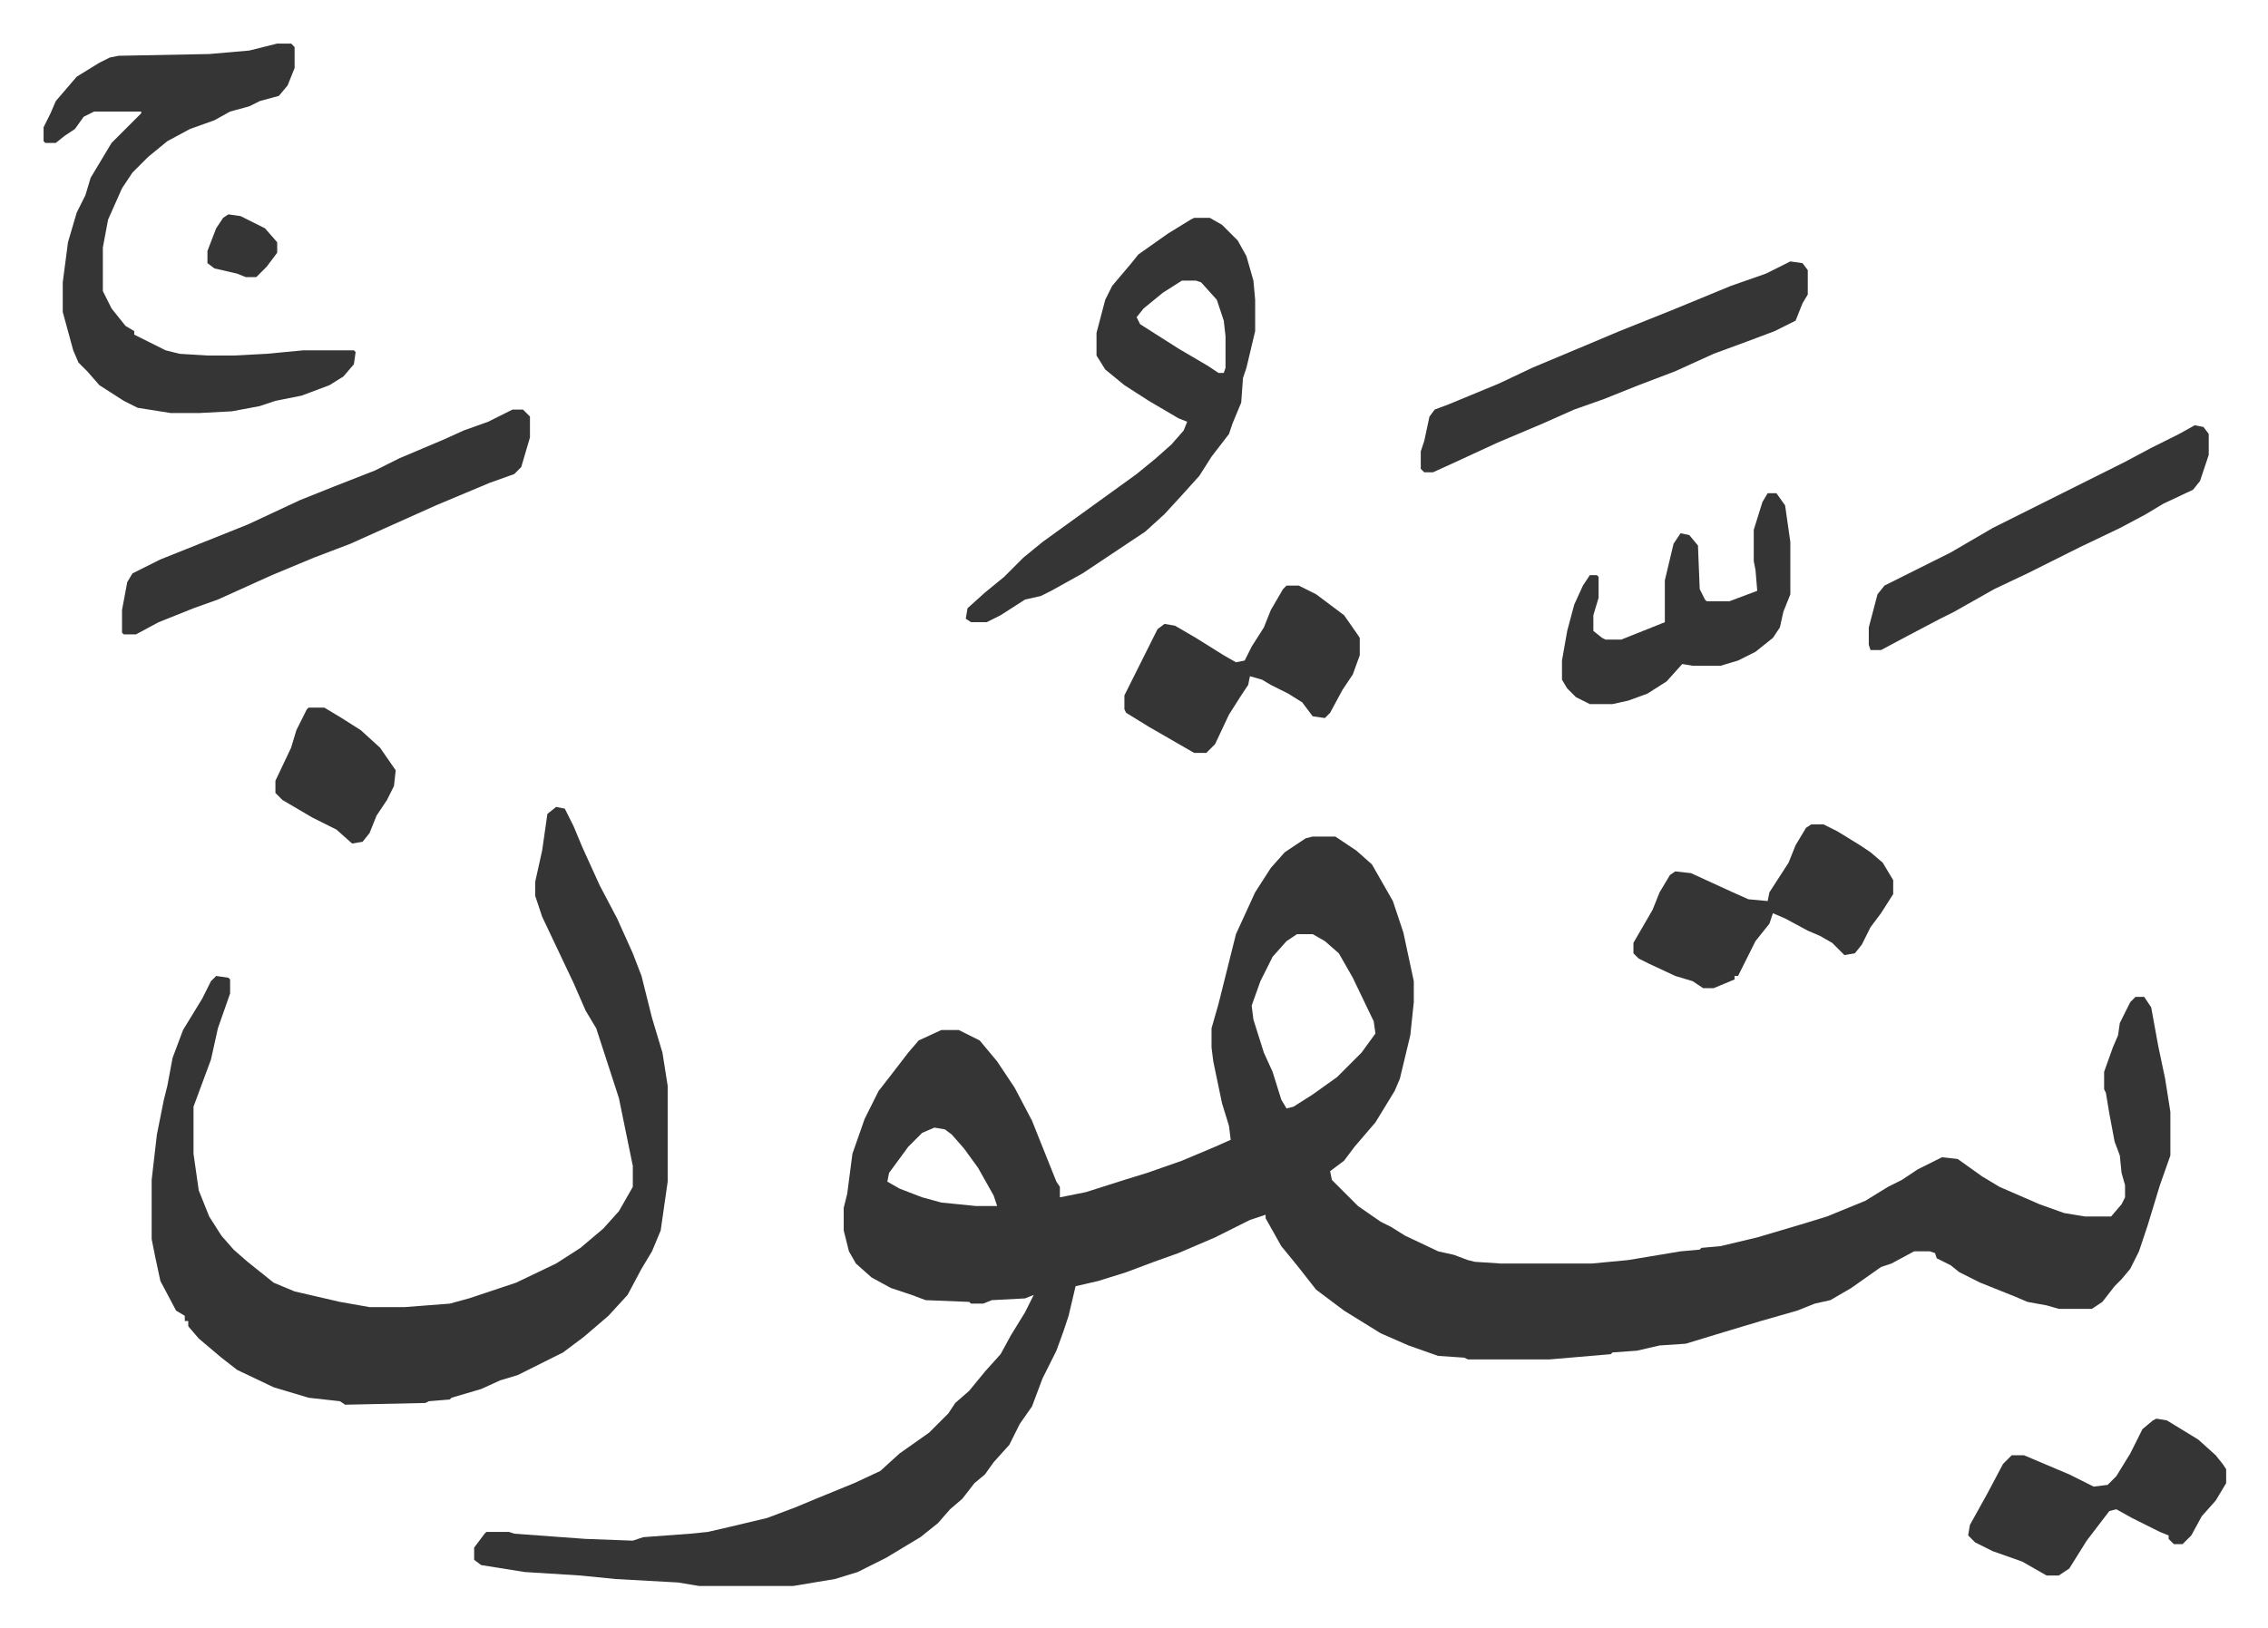
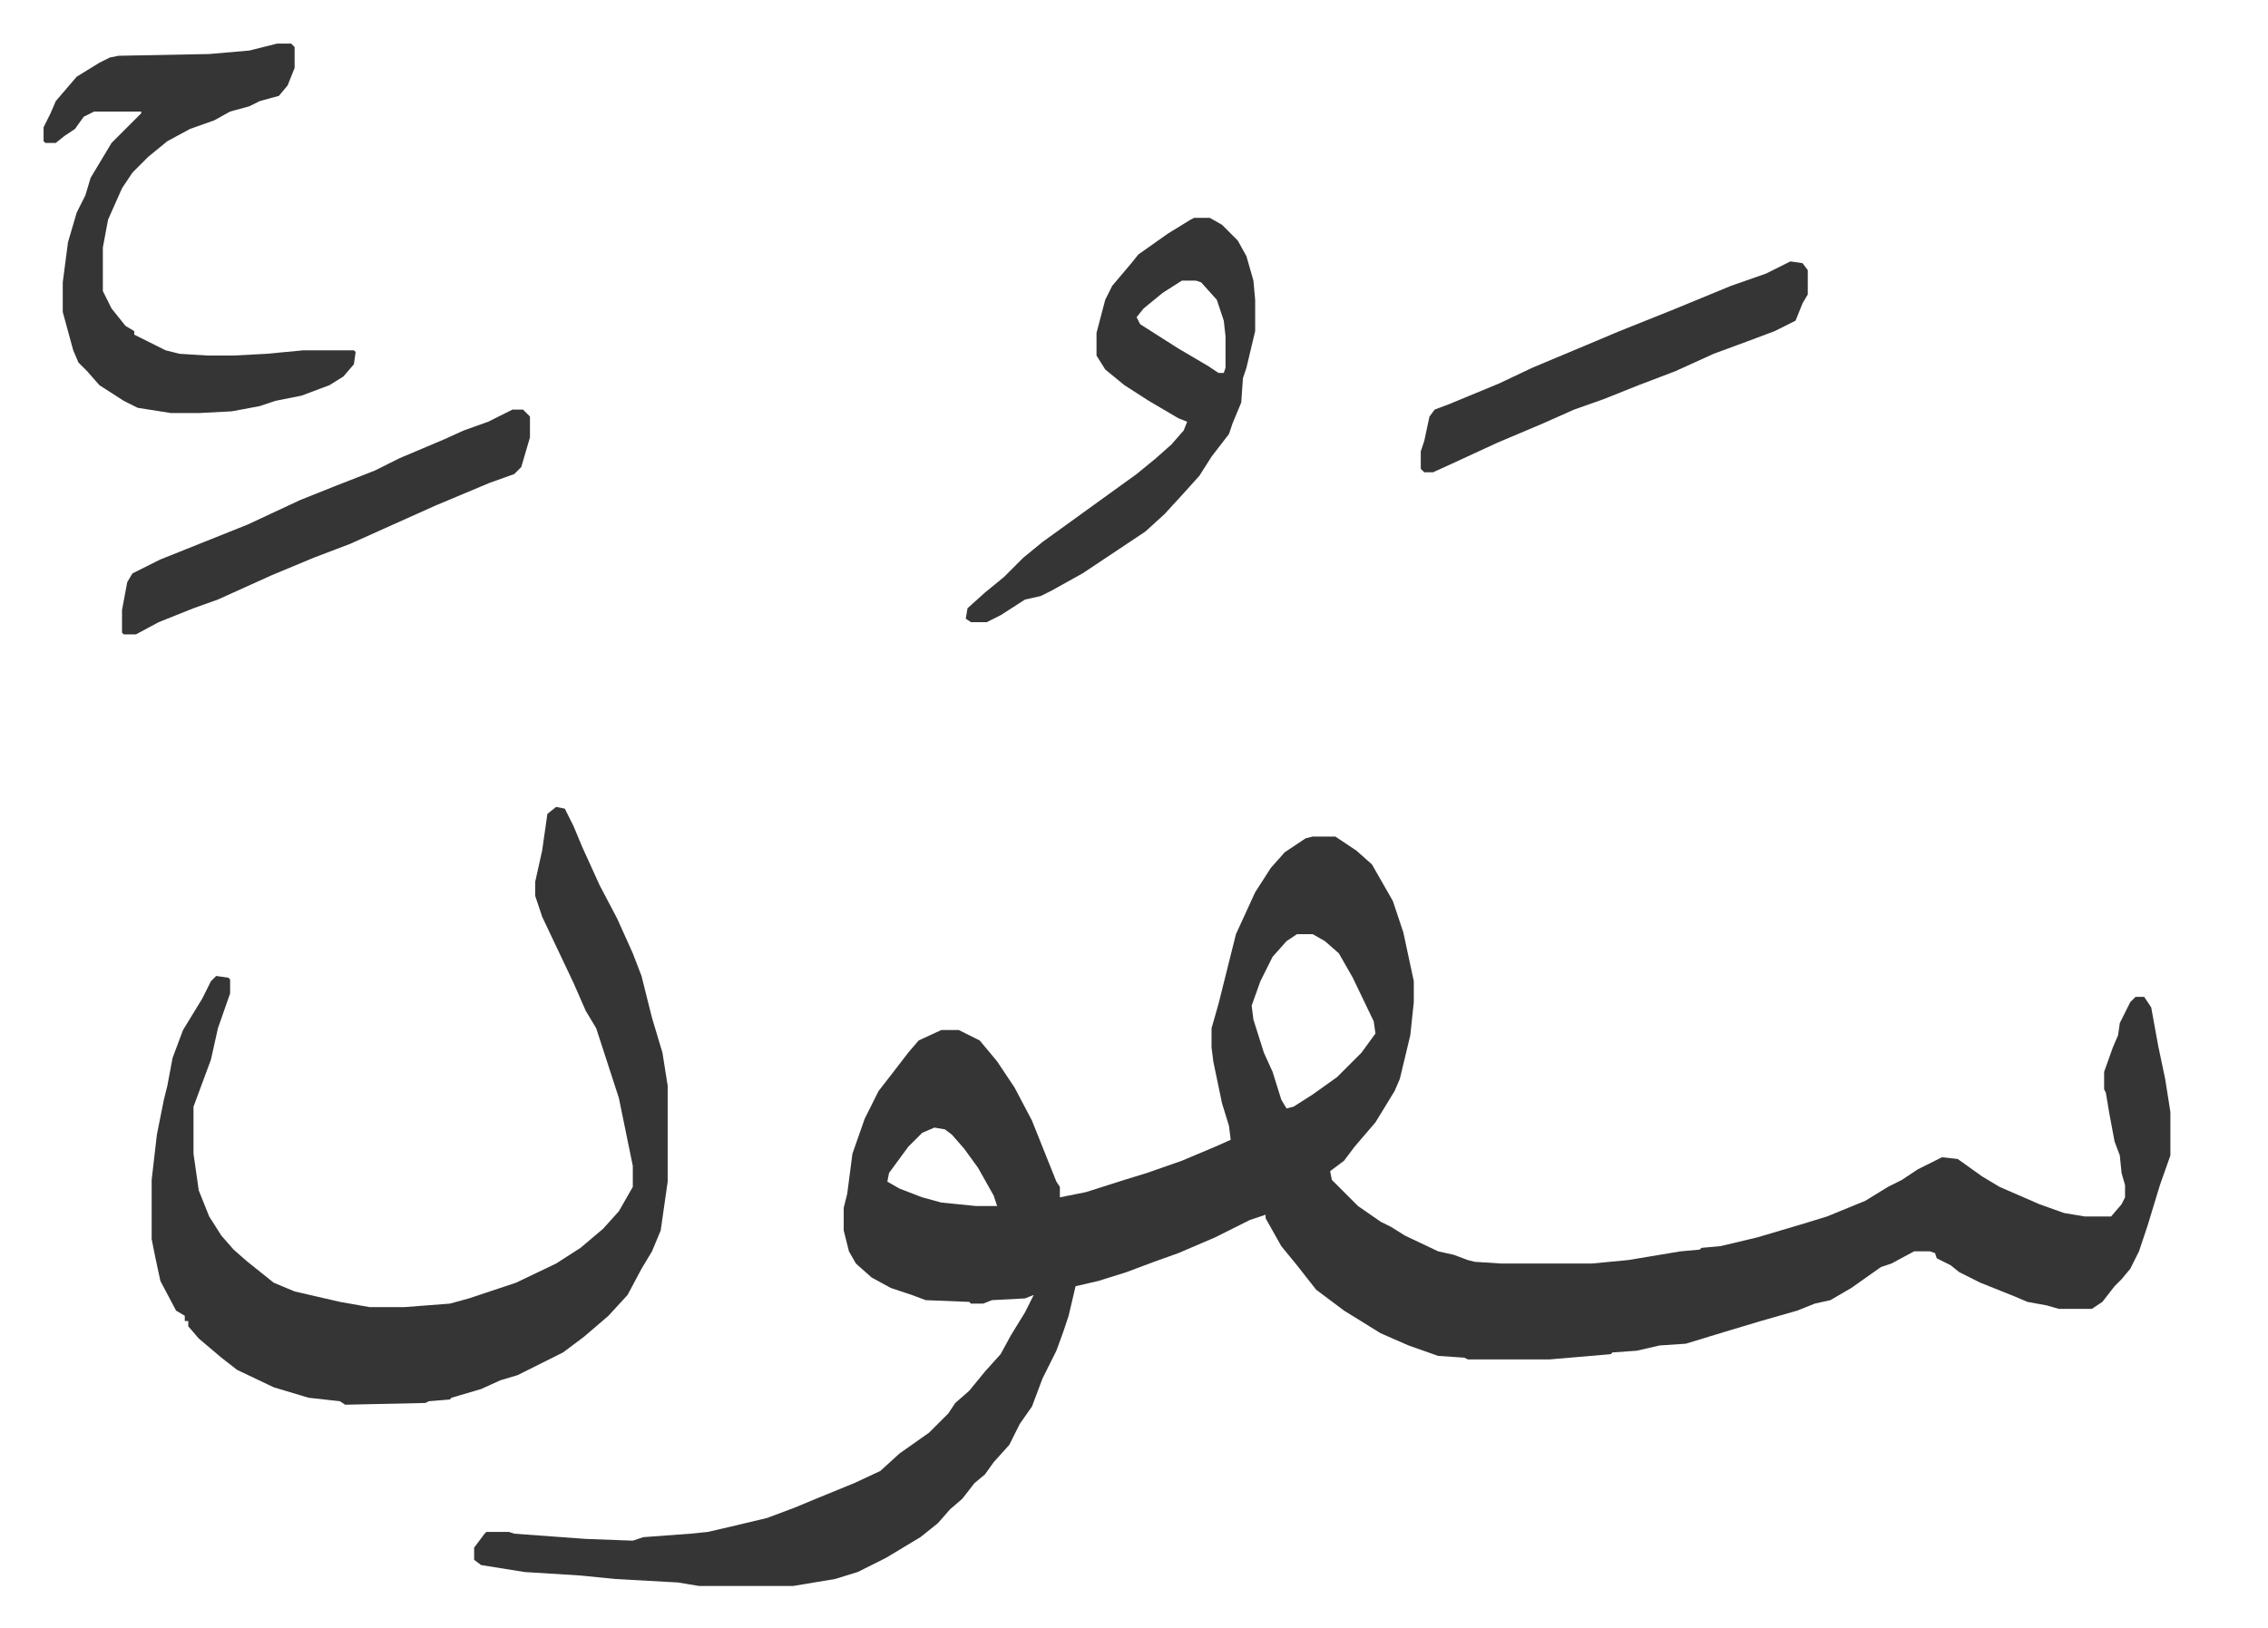
<svg xmlns="http://www.w3.org/2000/svg" viewBox="-25 223 1301 934">
  <path fill="#353535" id="rule_normal" d="M728 703h13l12 8 9 8 12 21 6 18 6 28v12l-2 19-6 25-3 7-11 18-12 14-6 8-8 6 1 5 15 15 13 9 6 3 8 5 19 9 9 2 8 3 4 1 15 1h52l21-2 30-5 11-1 1-1 11-1 21-5 27-8 13-4 22-9 13-8 8-4 9-6 14-7 9 1 14 10 10 6 23 10 14 5 12 2h15l6-7 2-4v-7l-2-7-1-10-3-8-3-16-2-12-1-2v-10l5-14 3-7 1-7 6-12 3-3h5l4 6 4 22 4 19 3 19v25l-6 17-7 23-5 15-5 10-5 6-4 4-7 9-6 4h-19l-7-2-11-2-7-3-20-8-12-6-5-4-8-4-1-3-3-1h-9l-13 7-6 2-17 12-12 7-9 2-10 4-21 6-20 6-23 7-15 1-13 3-14 1-1 1-35 3h-47l-2-1-15-1-17-6-16-7-21-13-16-12-11-14-9-11-9-16v-2l-9 3-12 6-8 4-21 9-14 5-16 6-16 5-13 3-4 17-3 9-4 11-8 16-6 16-7 10-6 12-9 10-5 7-6 5-7 9-7 6-7 8-10 8-10 6-10 6-16 8-13 4-24 4h-54l-12-2-36-2-20-2-32-2-25-4-4-3v-7l6-8 1-1h13l3 1 41 3 27 1 6-2 27-2 10-1 13-3 21-5 16-6 12-5 22-9 15-7 11-10 17-12 11-11 4-6 8-7 9-11 9-10 6-11 8-13 5-10-5 2-19 1-5 2h-7l-1-1-25-1-8-3-12-4-11-6-9-8-4-7-3-12v-13l2-8 3-23 7-20 8-16 7-9 10-13 6-7 13-6h10l12 6 10 12 10 15 10 19 8 20 6 15 2 3v6l15-3 22-7 13-4 20-7 19-8 9-4-1-8-4-13-5-24-1-8v-11l4-14 3-12 7-28 11-24 9-14 8-9 12-8zm-9 56-6 4-8 9-7 14-5 14 1 8 6 19 5 11 5 16 3 5 4-1 11-7 14-10 14-14 8-11-1-7-12-25-8-14-8-7-7-4zM511 870l-7 3-8 8-11 15-1 5 7 4 13 5 11 3 20 2h12l-2-6-9-16-8-11-7-8-4-3zM294 686l5 1 5 10 5 12 10 22 10 19 9 20 5 13 6 24 6 20 3 19v55l-4 28-5 12-6 10-8 15-11 12-14 12-12 9-10 5-16 8-10 3-11 5-17 5-1 1-12 1-2 1-46 1-3-2-18-2-20-6-21-10-9-7-13-11-6-7v-3h-2v-3l-5-3-9-17-3-14-2-10v-34l3-26 4-20 2-8 3-16 6-16 11-18 5-10 3-3 7 1 1 1v8l-7 20-4 18-10 27v27l3 21 6 15 7 11 7 8 8 7 15 12 12 5 26 6 17 3h20l26-2 11-3 9-3 18-6 23-11 14-9 13-11 9-10 8-14v-12l-8-39-13-40-6-10-7-16-18-38-4-12v-8l4-18 3-21zM134 248h8l2 2v12l-4 10-5 6-11 3-6 3-11 3-9 5-14 5-13 7-11 9-9 9-6 9-8 18-3 16v25l5 10 8 10 5 3v2l4 2 14 7 8 2 16 1h15l19-1 21-2h29l1 1-1 7-6 7-8 5-16 6-15 3-9 3-16 3-19 1H73l-19-3-8-4-14-9-7-8-5-5-3-7-6-22v-17l3-23 5-17 5-10 3-10 12-20 17-17v-1H29l-6 3-5 7-6 4-5 4H1l-1-1v-8l4-8 3-7 12-14 13-8 6-3 5-1 52-1 23-2zm526 100h9l7 4 9 9 5 9 4 14 1 11v18l-5 21-2 6-1 14-5 12-2 6-10 13-7 11-9 10-11 12-11 10-15 10-21 14-18 10-6 3-9 2-14 9-8 4h-9l-3-2 1-6 10-9 11-9 11-11 11-9 18-13 18-13 18-13 11-9 9-8 7-8 2-5-5-2-17-10-14-9-11-9-5-8v-13l5-19 4-8 11-13 4-5 17-12 13-8zm-7 36-11 7-11 9-4 5 2 4 22 14 17 10 6 4h3l1-3v-18l-1-9-4-12-9-10-3-1zm-384 74h6l4 4v12l-5 17-4 4-14 5-31 13-29 13-20 9-21 8-24 10-31 14-14 5-20 8-13 7h-7l-1-1v-13l3-16 3-5 16-8 25-10 25-10 30-14 20-8 23-9 14-7 26-11 11-5 14-5zm733-85 7 1 3 4v14l-3 5-4 10-12 6-16 6-19 7-22 10-21 8-20 8-17 6-18 8-26 11-26 12-11 5h-5l-2-2v-10l2-6 3-14 3-4 8-3 29-12 19-9 31-13 19-8 30-12 34-14 20-7 8-4z" />
-   <path fill="#353535" id="rule_normal" d="M1014 696h7l8 4 13 8 6 4 7 6 6 10v8l-7 11-6 8-5 10-4 5-6 1-7-7-7-4-7-3-13-7-7-3-2 6-8 10-10 20h-2v2l-12 5h-6l-6-4-10-3-15-7-6-3-3-3v-6l11-19 4-10 6-10 3-2 9 1 24 11 9 4 11 1 1-5 11-17 4-10 6-10zm220-229 5 1 3 4v12l-5 15-4 5-17 8-10 6-15 8-23 11-30 15-19 9-23 13-8 4-19 10-15 8h-6l-1-3v-10l5-19 4-5 38-19 24-14 76-38 15-8 16-8zm-22 570 6 1 18 11 10 9 4 5 2 3v8l-6 10-8 9-6 11-5 5h-5l-3-3v-2l-5-2-16-8-9-5-4 1-13 17-10 16-6 4h-7l-14-8-17-6-10-5-4-4 1-6 10-18 9-17 5-5h7l26 11 14 7 8-1 5-5 8-13 7-14 6-5zM989 506h5l5 7 3 21v30l-4 10-2 9-4 6-10 8-10 5-10 3h-16l-6-1-9 10-11 7-11 4-9 2h-13l-8-4-5-5-3-5v-11l3-17 4-15 5-11 4-6h4l1 1v12l-3 10v9l5 4 2 1h9l20-8 5-2v-24l5-21 4-6 5 1 5 6 1 25 3 6 1 1h13l16-6-1-12-1-5v-18l5-16zm-276 53h7l10 5 16 12 7 10 2 3v10l-4 11-6 9-7 13-3 3-7-1-6-8-8-5-10-5-5-3-7-2-1 5-4 6-7 11-8 17-5 5h-7l-26-15-13-8-1-2v-8l11-22 8-16 4-3 6 1 12 7 16 10 7 4 5-1 4-8 7-11 4-10 7-12zm-561 70h9l10 6 11 7 11 10 9 13-1 9-4 8-6 9-4 10-4 5-6 1-9-8-14-7-17-10-4-4v-7l9-19 3-10 6-12zm-46-283 7 1 14 7 7 8v6l-6 8-6 6h-6l-5-2-13-3-4-3v-7l5-13 4-6z" />
</svg>